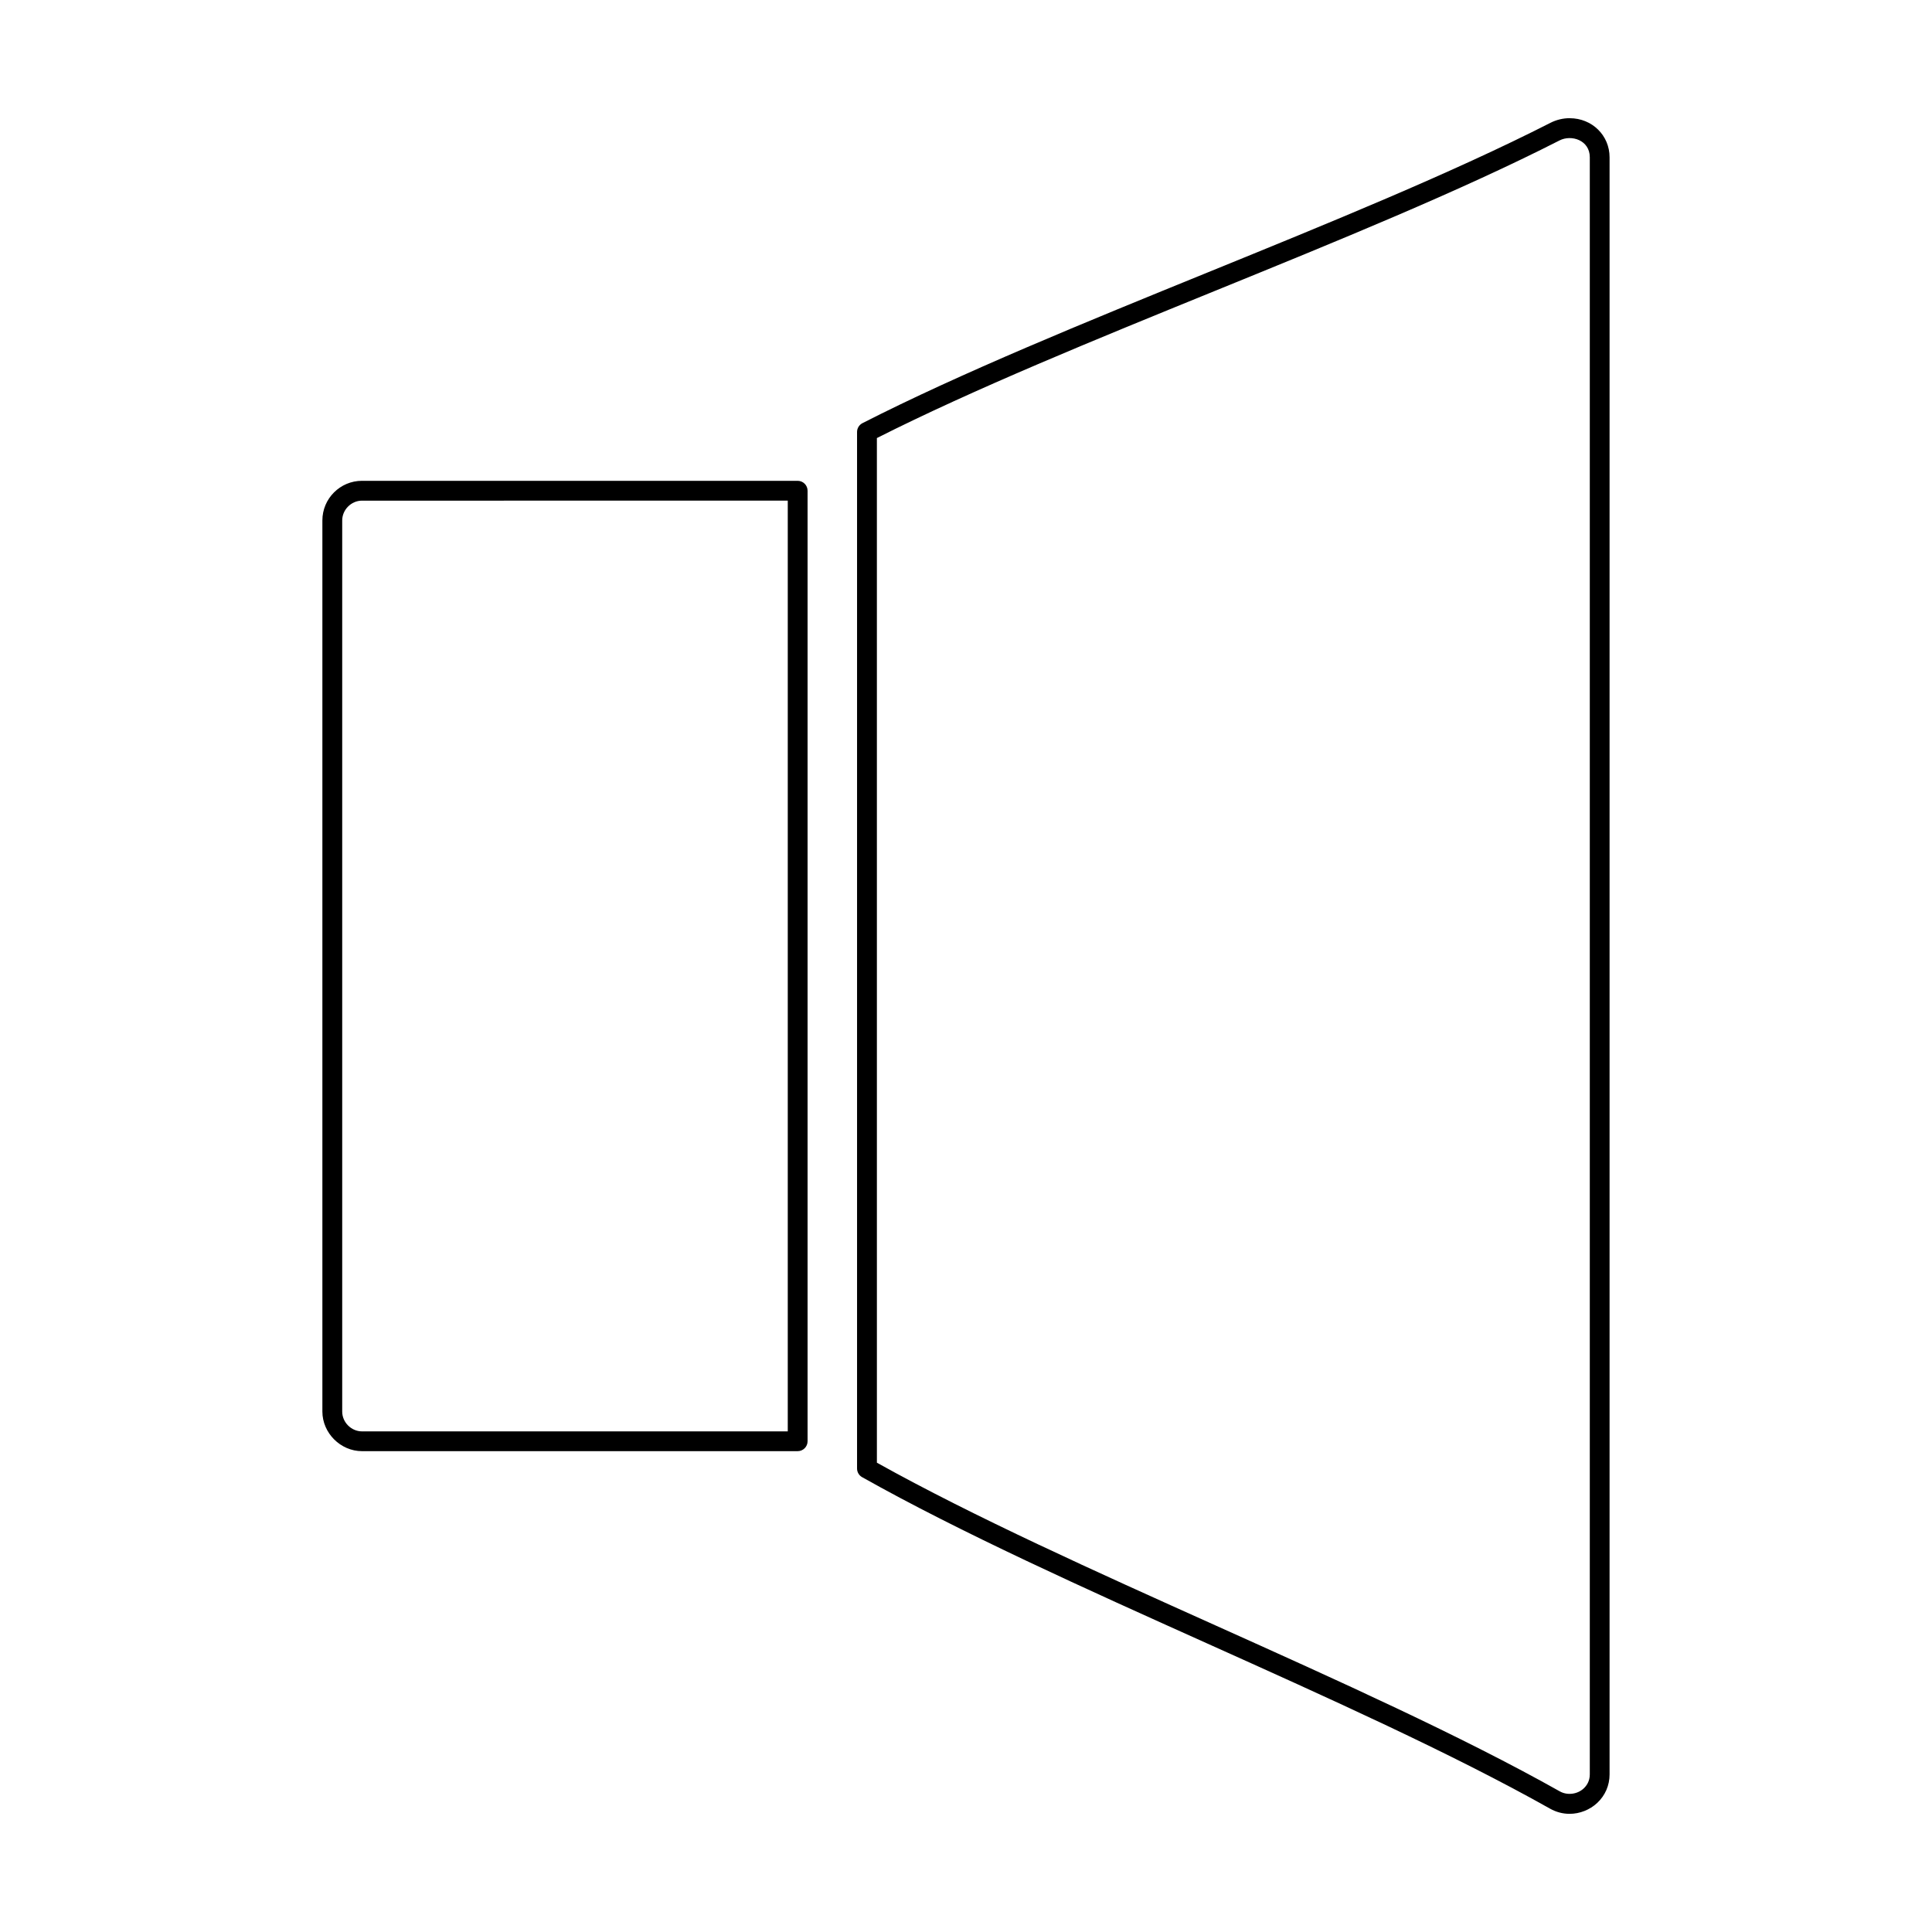
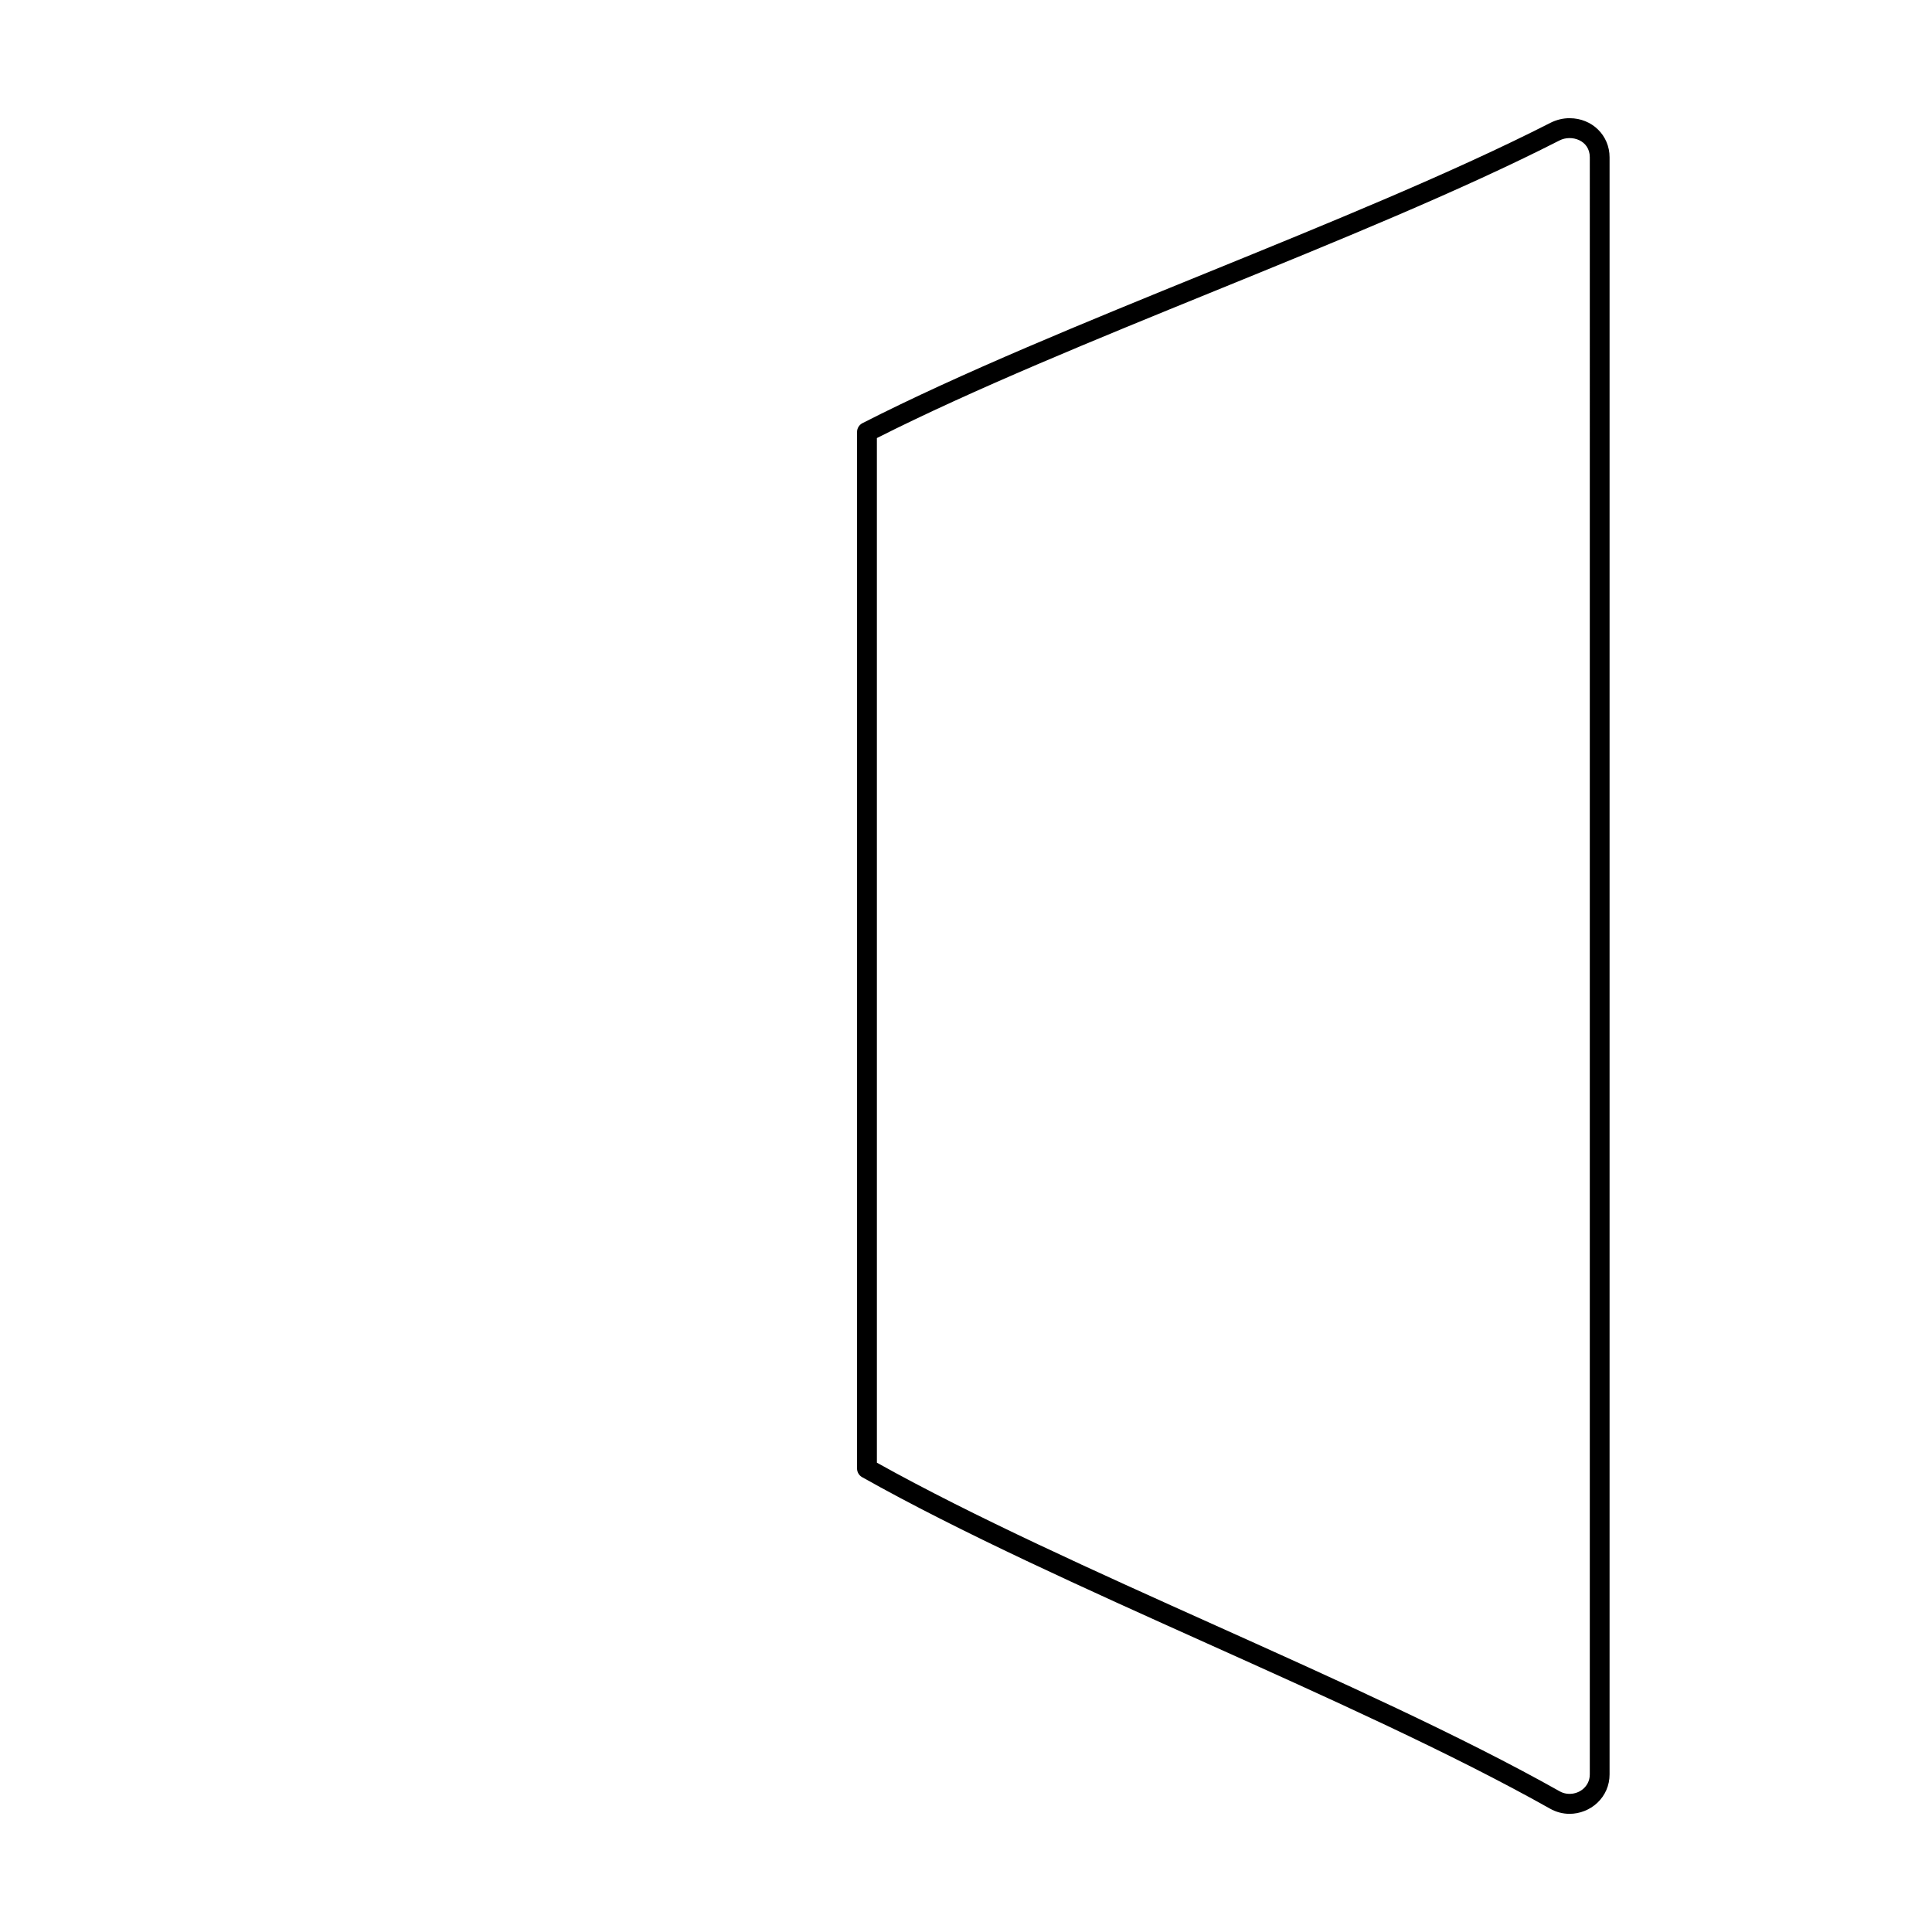
<svg xmlns="http://www.w3.org/2000/svg" fill="#000000" width="800px" height="800px" version="1.1" viewBox="144 144 512 512">
  <g>
-     <path d="m355.39 271.42h-115.46c-5.789 0-10.496 4.707-10.496 10.496v236.16c0 5.688 4.809 10.496 10.496 10.496h115.46c1.449 0 2.625-1.176 2.625-2.625v-251.9c0-1.449-1.176-2.625-2.625-2.625zm-2.625 251.91h-112.83c-2.844 0-5.246-2.402-5.246-5.246v-236.16c0-2.844 2.402-5.246 5.246-5.246l112.83-0.004z" />
    <path d="m559.98 175.32c-1.754 0-3.512 0.426-5.086 1.223-25.914 13.219-58.984 26.68-90.965 39.703-32.082 13.062-65.254 26.57-91.367 39.891-0.875 0.453-1.434 1.355-1.434 2.336v274.7c0 0.949 0.508 1.82 1.34 2.289 26.121 14.703 59.297 29.621 91.383 44.043 31.977 14.375 65.039 29.238 90.949 43.82 1.574 0.887 3.359 1.359 5.152 1.359 2.688 0 5.359-1.051 7.328-2.891 2.109-1.969 3.273-4.656 3.273-7.547v-428.56c0.004-5.805-4.641-10.359-10.574-10.359zm5.332 438.91c0 1.832-0.875 3.027-1.609 3.715-1.676 1.562-4.312 1.914-6.324 0.793-26.121-14.699-59.293-29.613-91.367-44.035-31.43-14.129-63.914-28.734-89.625-43.074l-0.004-271.54c25.695-12.984 58.133-26.191 89.531-38.977 32.082-13.062 65.258-26.57 91.375-39.895 3.168-1.621 8.023-0.062 8.023 4.461z" />
  </g>
</svg>